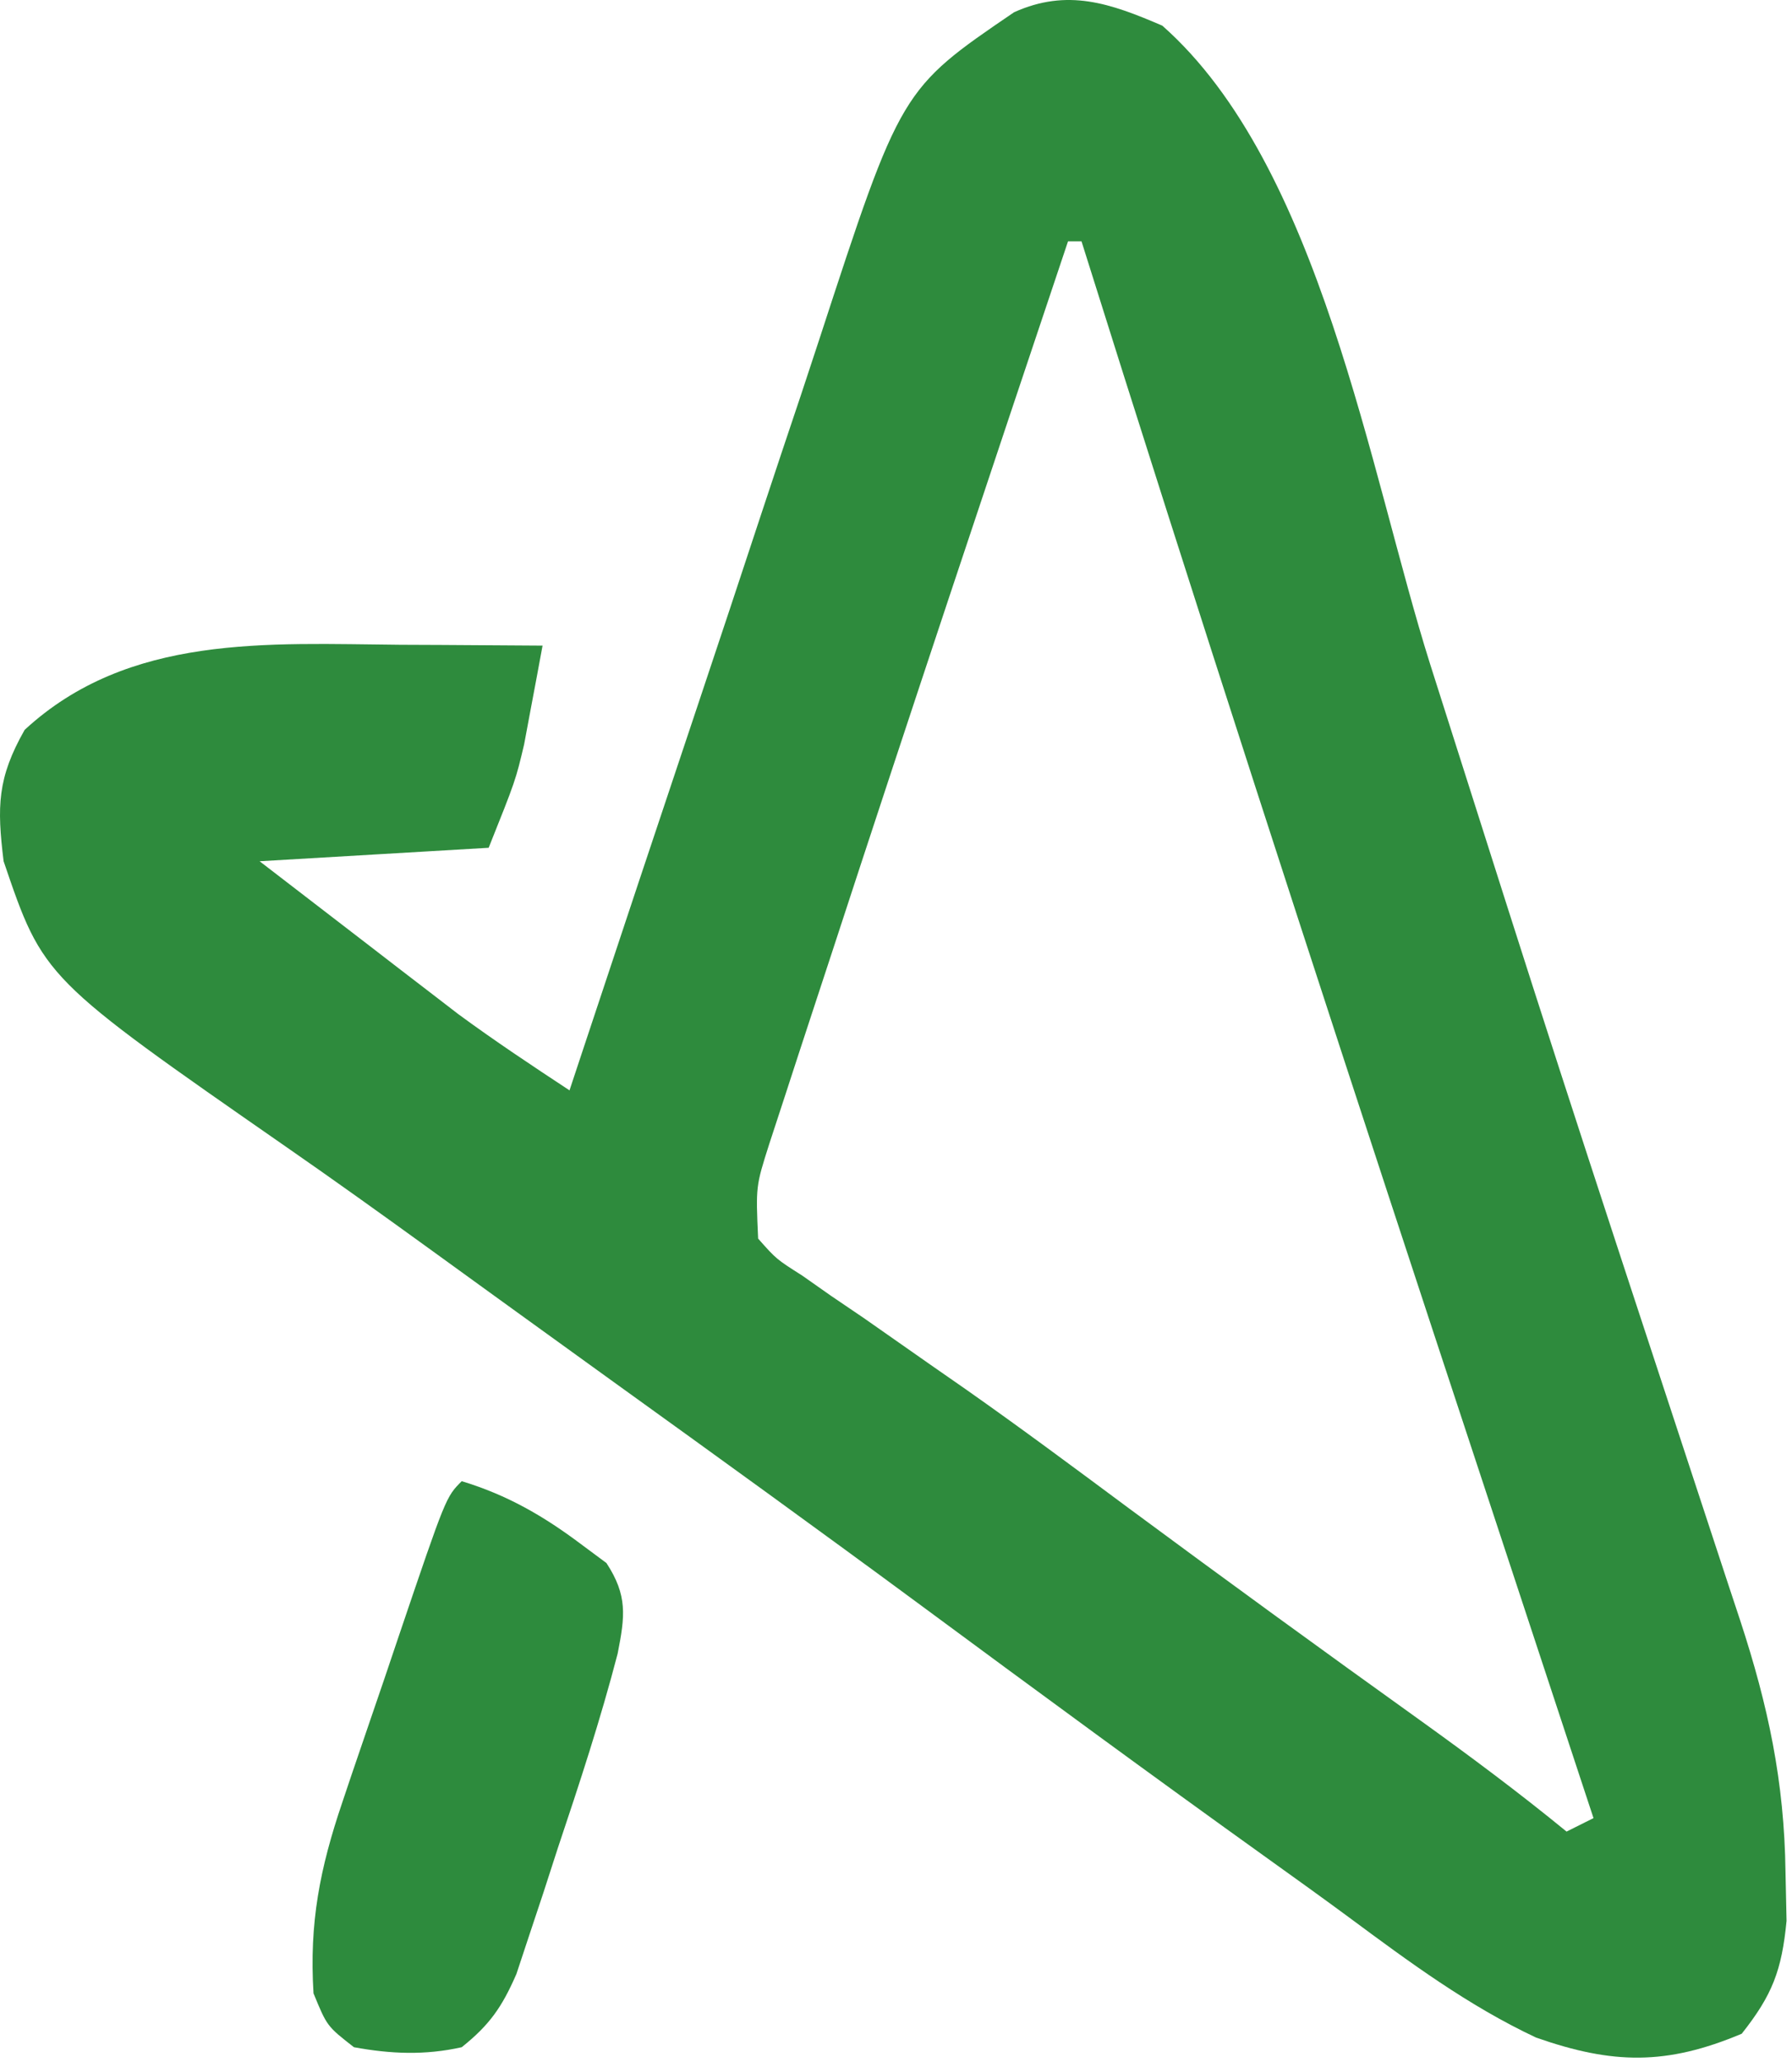
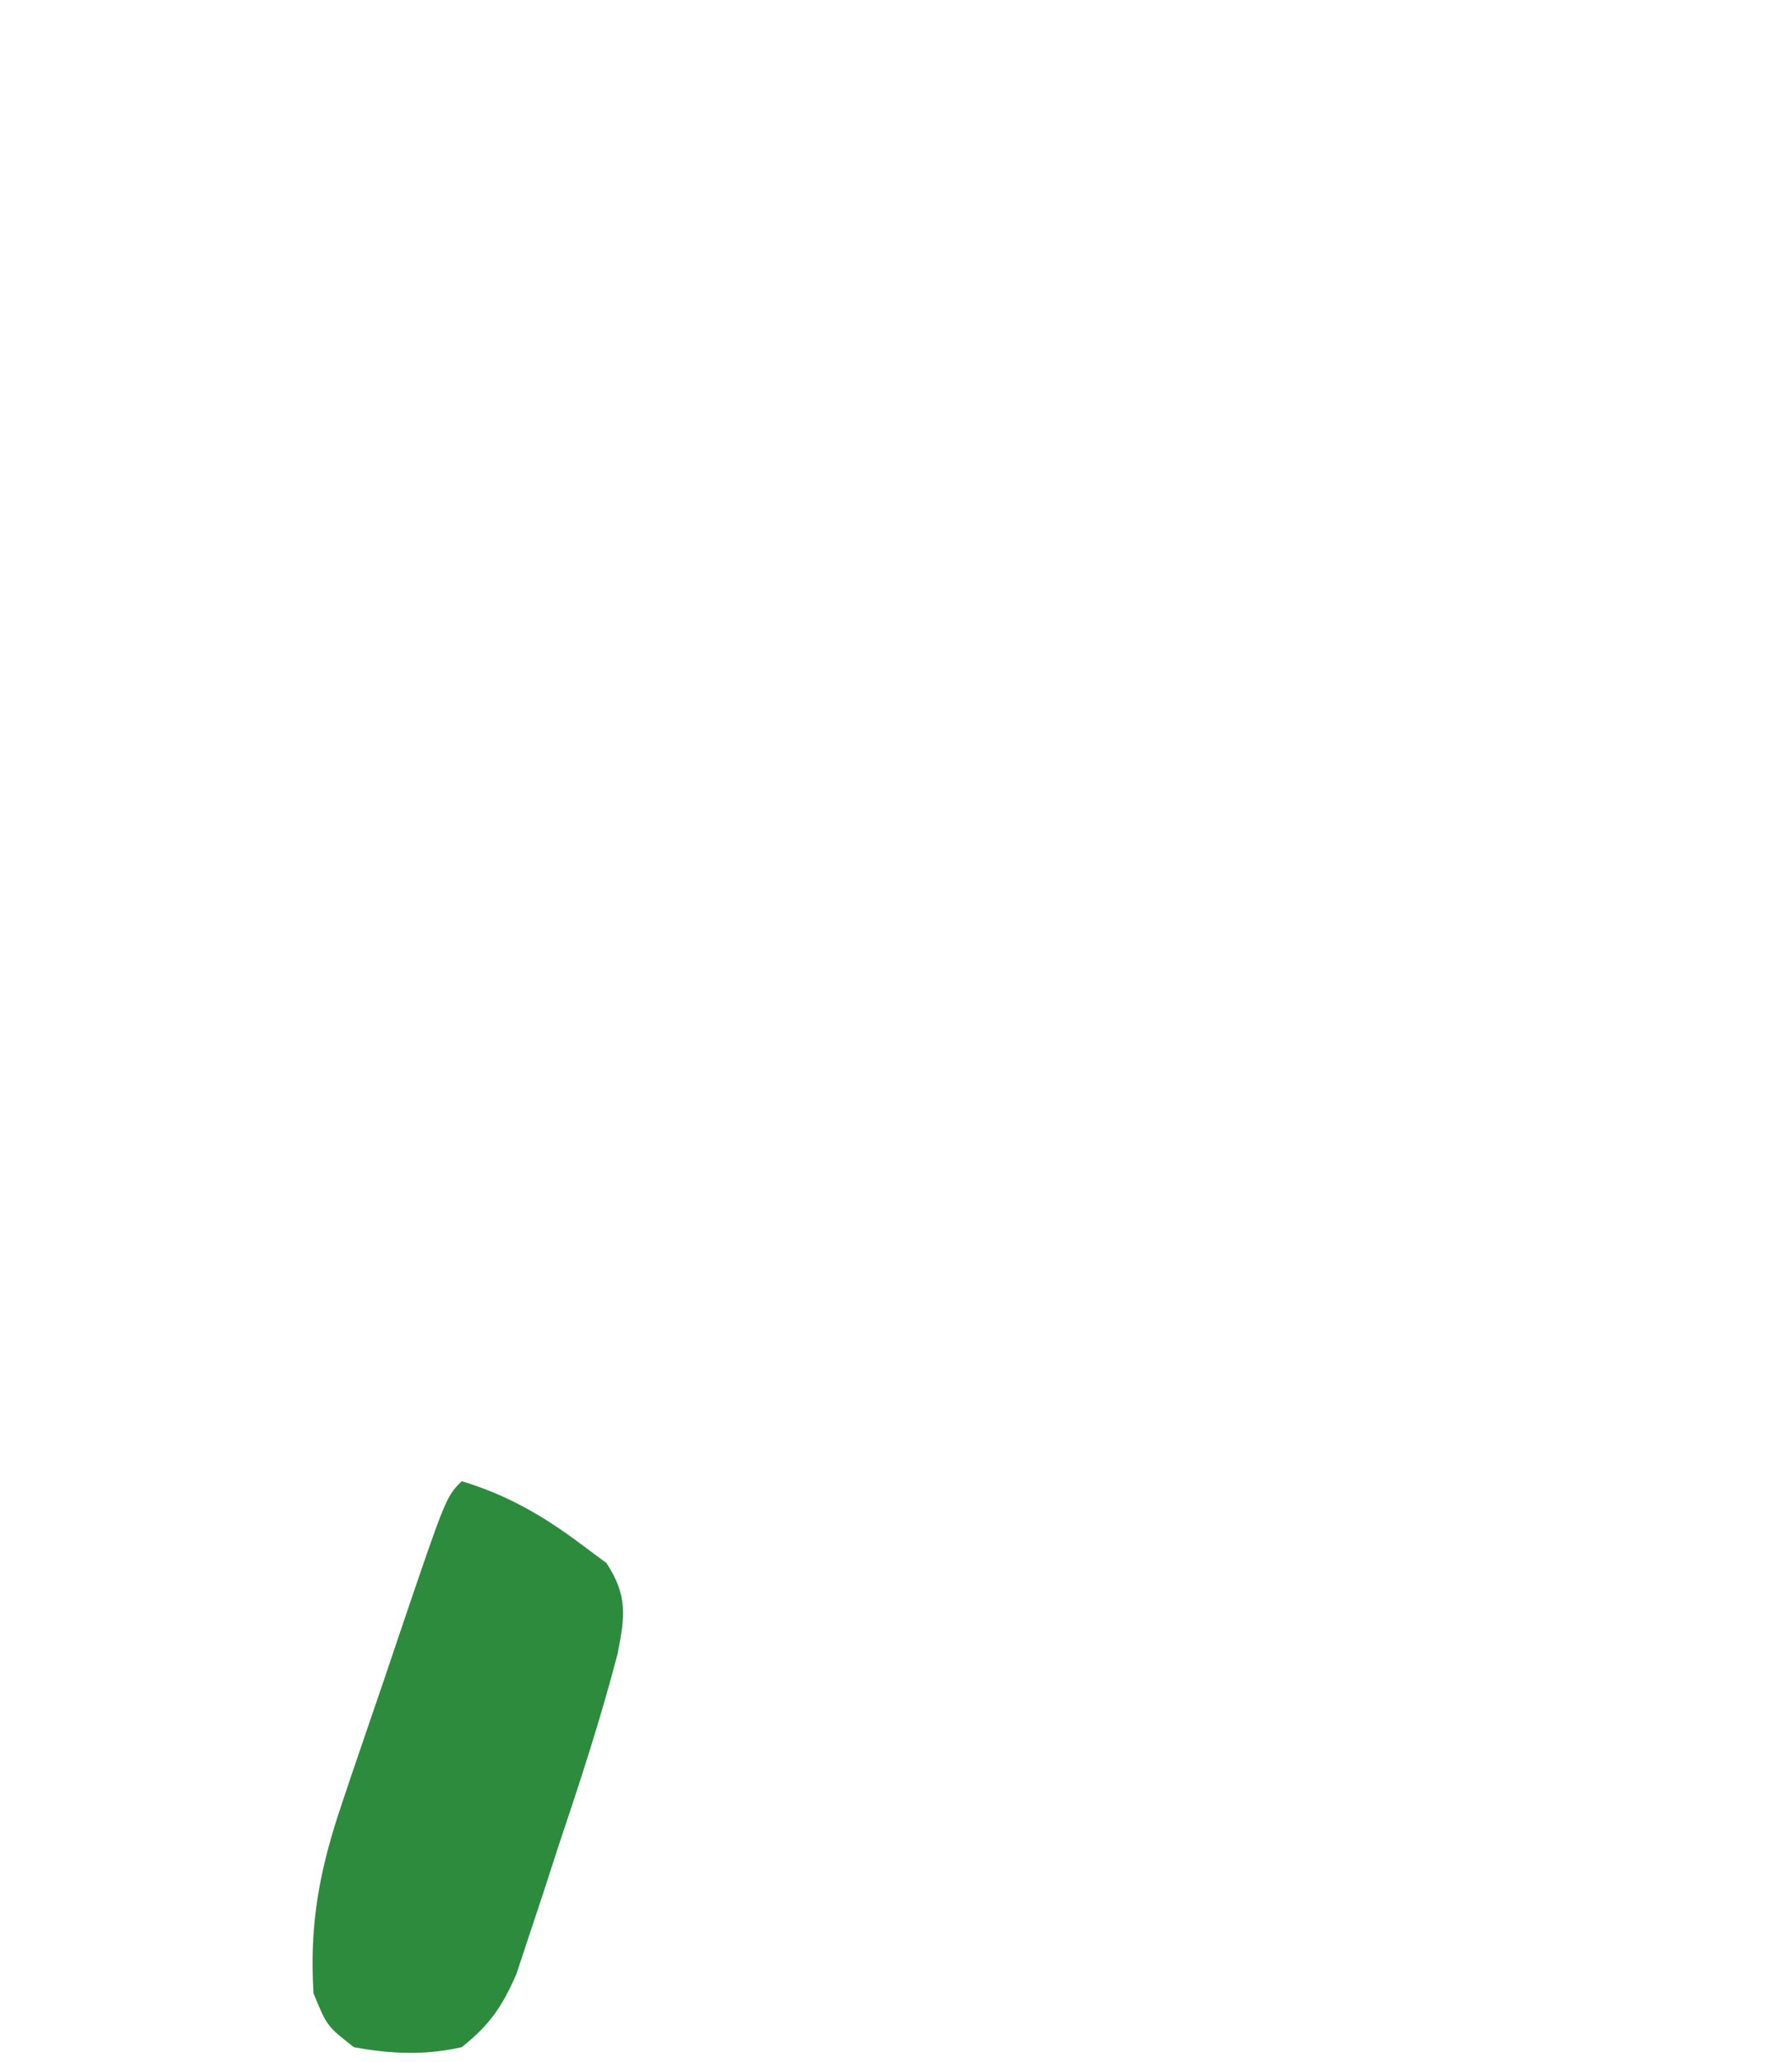
<svg xmlns="http://www.w3.org/2000/svg" width="133" height="153" viewBox="0 0 133 153" fill="none">
-   <path d="M86.268 1.906C97.998 12.268 101.632 34.995 106.143 49.281C107.637 53.988 109.136 58.693 110.635 63.398C111.015 64.592 111.394 65.786 111.786 67.016C114.453 75.39 117.163 83.75 119.901 92.102C120.456 93.795 120.456 93.795 121.022 95.522C122.453 99.887 123.887 104.25 125.325 108.612C126.308 111.595 127.288 114.579 128.268 117.562C128.559 118.44 128.849 119.318 129.149 120.222C131.229 126.568 132.431 132.184 132.518 138.906C132.556 140.701 132.556 140.701 132.596 142.531C132.239 146.206 131.546 148.028 129.268 150.906C123.685 153.257 119.698 153.187 114.006 151.191C108.983 148.834 104.594 145.584 100.151 142.295C98.148 140.818 96.128 139.366 94.104 137.918C85.472 131.735 76.917 125.449 68.377 119.14C60.798 113.547 53.164 108.031 45.519 102.528C43.221 100.873 40.926 99.214 38.631 97.555C37.867 97.002 37.102 96.449 36.314 95.88C34.795 94.781 33.276 93.681 31.758 92.581C28.294 90.074 24.821 87.585 21.307 85.148C3.219 72.576 3.219 72.576 0.268 63.906C-0.231 59.846 -0.199 57.728 1.83 54.156C9.558 47.022 19.882 47.761 29.705 47.844C30.723 47.848 31.741 47.853 32.789 47.857C35.282 47.869 37.775 47.886 40.268 47.906C39.982 49.47 39.689 51.032 39.393 52.594C39.23 53.464 39.068 54.334 38.901 55.23C38.268 57.906 38.268 57.906 36.268 62.906C27.853 63.401 27.853 63.401 19.268 63.906C21.974 65.992 24.683 68.075 27.393 70.156C28.153 70.743 28.914 71.329 29.697 71.933C30.445 72.507 31.193 73.081 31.963 73.672C32.644 74.195 33.325 74.719 34.026 75.259C36.714 77.234 39.482 79.072 42.268 80.906C42.574 79.983 42.88 79.06 43.195 78.109C46.031 69.557 48.88 61.008 51.742 52.464C53.362 47.624 54.971 42.781 56.567 37.934C57.522 35.043 58.488 32.156 59.458 29.271C59.909 27.918 60.356 26.565 60.798 25.209C66.865 6.625 66.865 6.625 75.268 0.906C79.234 -0.872 82.398 0.238 86.268 1.906ZM79.268 17.906C73.377 35.478 67.501 53.056 61.748 70.673C61.263 72.158 60.775 73.642 60.285 75.125C59.602 77.196 58.926 79.27 58.252 81.344C57.868 82.518 57.483 83.692 57.087 84.902C56.092 88.03 56.092 88.03 56.268 91.906C57.615 93.428 57.615 93.428 59.537 94.648C60.251 95.15 60.965 95.651 61.701 96.168C62.879 96.966 62.879 96.966 64.08 97.781C65.744 98.944 67.406 100.108 69.069 101.273C69.93 101.872 70.792 102.472 71.68 103.089C75.763 105.956 79.763 108.932 83.768 111.906C90.936 117.209 98.146 122.452 105.395 127.644C109.101 130.307 112.736 133.012 116.268 135.906C116.928 135.576 117.588 135.246 118.268 134.906C117.998 134.089 117.729 133.273 117.451 132.431C114.011 122.007 110.575 111.582 107.143 101.156C106.733 99.912 106.733 99.912 106.315 98.643C97.472 71.781 88.738 44.889 80.268 17.906C79.938 17.906 79.608 17.906 79.268 17.906Z" fill="#2E8B3D" />
  <path d="M34.268 109.906C37.646 110.93 40.343 112.489 43.143 114.594C44.067 115.28 44.067 115.28 45.01 115.98C46.589 118.397 46.388 119.919 45.842 122.697C44.572 127.586 42.998 132.368 41.393 137.156C41.041 138.244 40.689 139.332 40.326 140.453C39.98 141.495 39.633 142.536 39.276 143.609C38.962 144.555 38.649 145.5 38.327 146.474C37.26 148.925 36.342 150.248 34.268 151.906C31.542 152.516 29.01 152.409 26.268 151.906C24.268 150.344 24.268 150.344 23.268 147.906C22.946 142.672 23.739 138.642 25.42 133.695C25.75 132.715 25.75 132.715 26.085 131.715C26.547 130.347 27.014 128.98 27.485 127.616C28.209 125.519 28.919 123.419 29.625 121.316C33.096 111.078 33.096 111.078 34.268 109.906Z" fill="#2D8B3D" />
</svg>